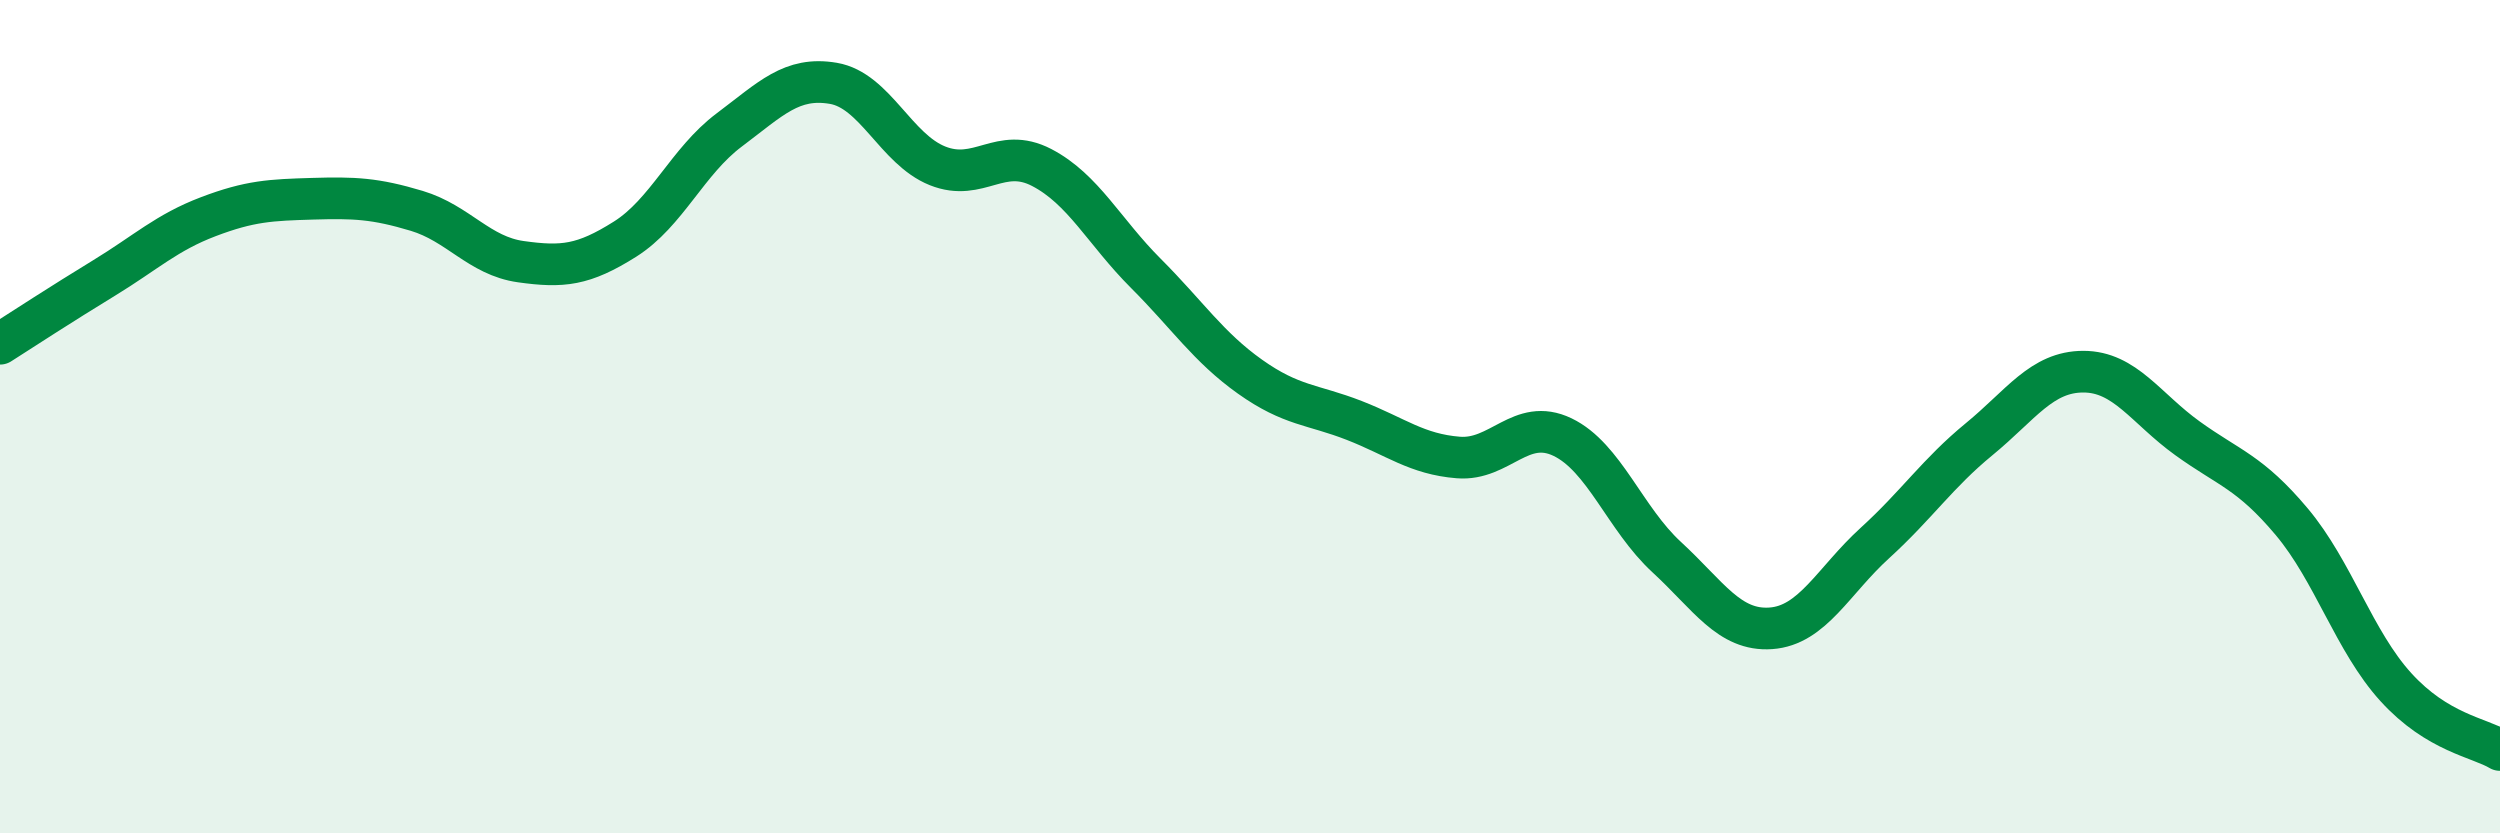
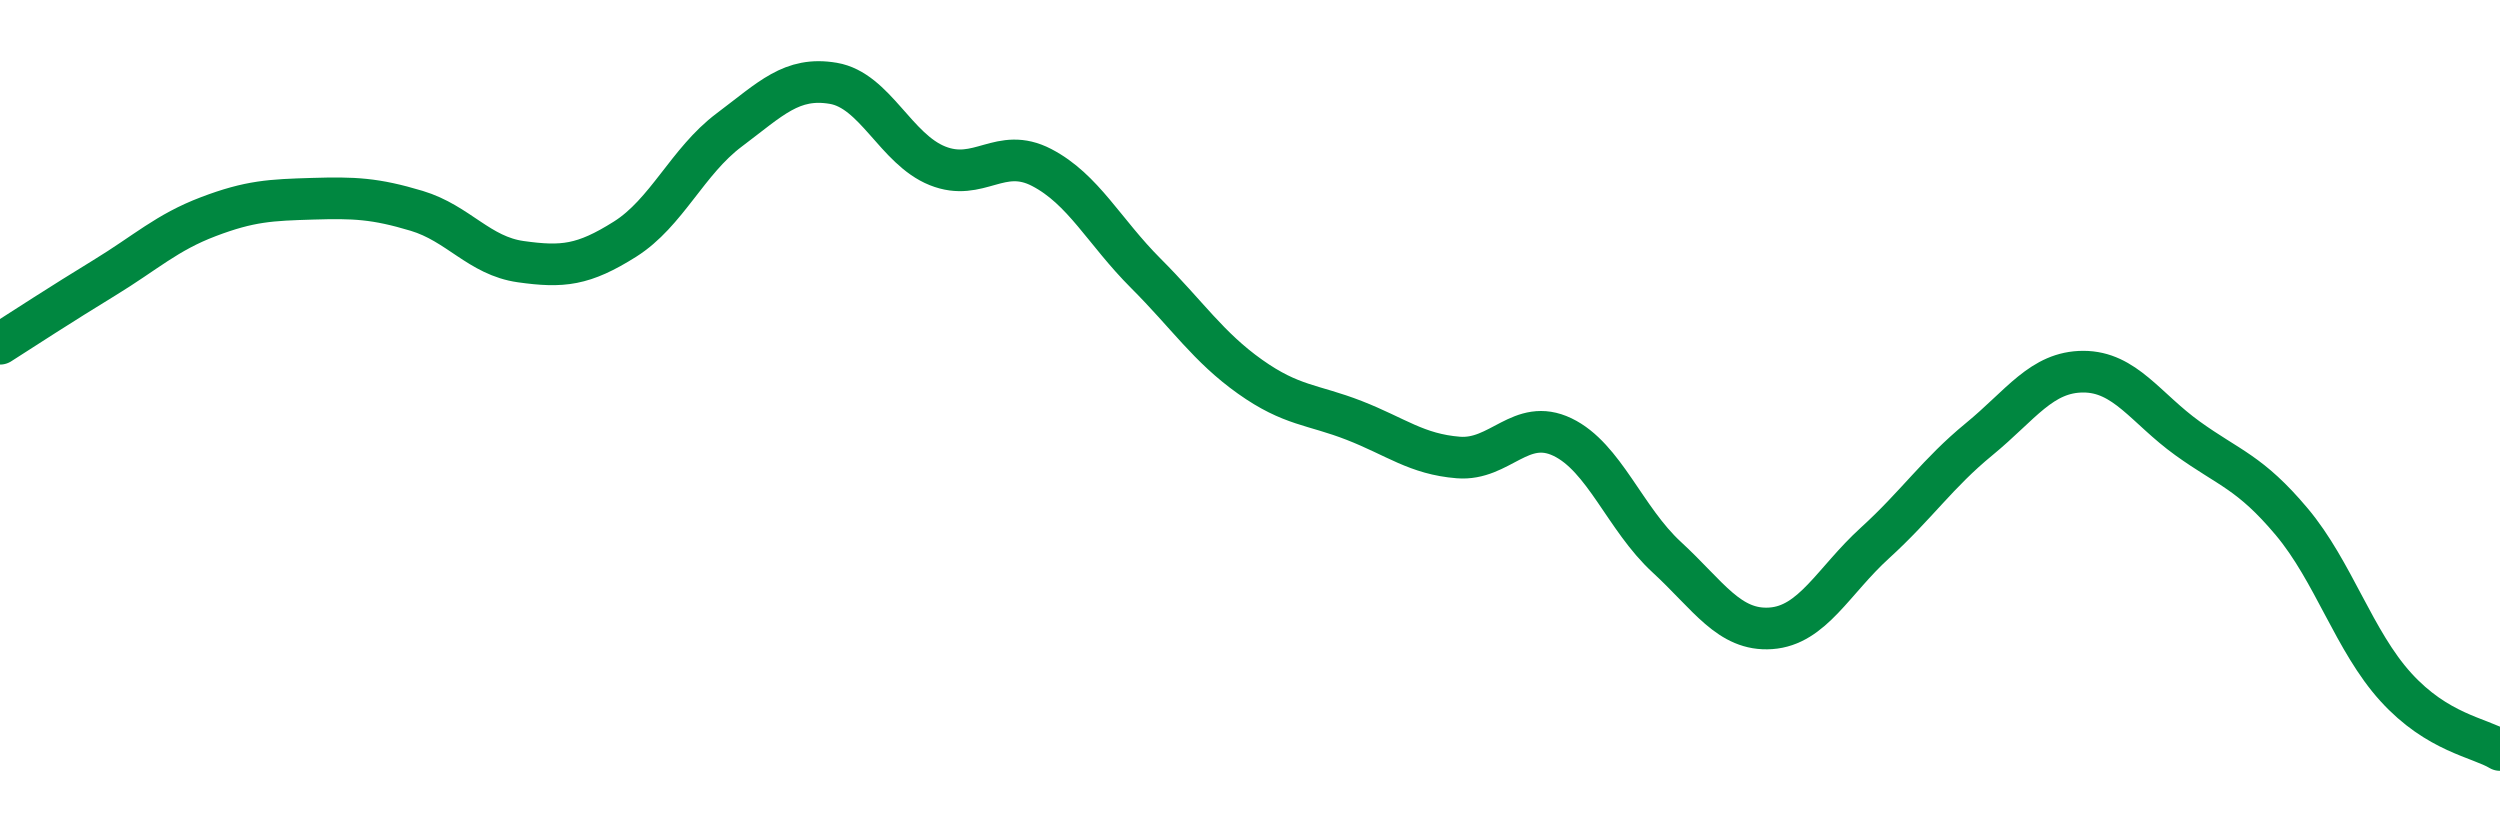
<svg xmlns="http://www.w3.org/2000/svg" width="60" height="20" viewBox="0 0 60 20">
-   <path d="M 0,8.25 C 0.5,7.93 1.5,7.28 2.5,6.67 C 3.5,6.06 4,5.58 5,5.2 C 6,4.82 6.5,4.8 7.5,4.77 C 8.5,4.74 9,4.76 10,5.06 C 11,5.36 11.5,6.14 12.5,6.28 C 13.5,6.42 14,6.37 15,5.74 C 16,5.11 16.5,3.87 17.5,3.12 C 18.5,2.37 19,1.83 20,2 C 21,2.17 21.5,3.58 22.5,3.98 C 23.5,4.38 24,3.5 25,4.02 C 26,4.54 26.5,5.56 27.5,6.56 C 28.5,7.56 29,8.33 30,9.04 C 31,9.75 31.5,9.7 32.5,10.09 C 33.5,10.48 34,10.9 35,10.98 C 36,11.06 36.5,10.01 37.5,10.49 C 38.5,10.97 39,12.45 40,13.37 C 41,14.29 41.5,15.15 42.5,15.08 C 43.5,15.01 44,13.94 45,13.03 C 46,12.12 46.5,11.36 47.5,10.54 C 48.5,9.72 49,8.92 50,8.92 C 51,8.92 51.5,9.8 52.5,10.52 C 53.5,11.24 54,11.33 55,12.52 C 56,13.71 56.5,15.39 57.5,16.49 C 58.5,17.59 59.5,17.7 60,18L60 20L0 20Z" fill="#008740" opacity="0.1" stroke-linecap="round" stroke-linejoin="round" />
  <path d="M 0,8.25 C 0.5,7.93 1.5,7.28 2.5,6.67 C 3.5,6.06 4,5.58 5,5.2 C 6,4.82 6.5,4.8 7.5,4.77 C 8.5,4.74 9,4.76 10,5.06 C 11,5.36 11.5,6.14 12.5,6.28 C 13.5,6.42 14,6.37 15,5.74 C 16,5.11 16.5,3.87 17.5,3.12 C 18.5,2.37 19,1.83 20,2 C 21,2.17 21.5,3.58 22.5,3.98 C 23.5,4.38 24,3.5 25,4.02 C 26,4.54 26.5,5.56 27.5,6.56 C 28.5,7.56 29,8.33 30,9.04 C 31,9.75 31.5,9.7 32.5,10.09 C 33.5,10.48 34,10.9 35,10.98 C 36,11.06 36.5,10.01 37.5,10.49 C 38.5,10.97 39,12.45 40,13.37 C 41,14.29 41.5,15.15 42.5,15.08 C 43.5,15.01 44,13.94 45,13.03 C 46,12.12 46.5,11.36 47.5,10.54 C 48.5,9.72 49,8.92 50,8.92 C 51,8.92 51.5,9.8 52.5,10.52 C 53.5,11.24 54,11.33 55,12.52 C 56,13.71 56.5,15.39 57.5,16.49 C 58.5,17.59 59.5,17.7 60,18" stroke="#008740" stroke-width="1" fill="none" stroke-linecap="round" stroke-linejoin="round" />
</svg>